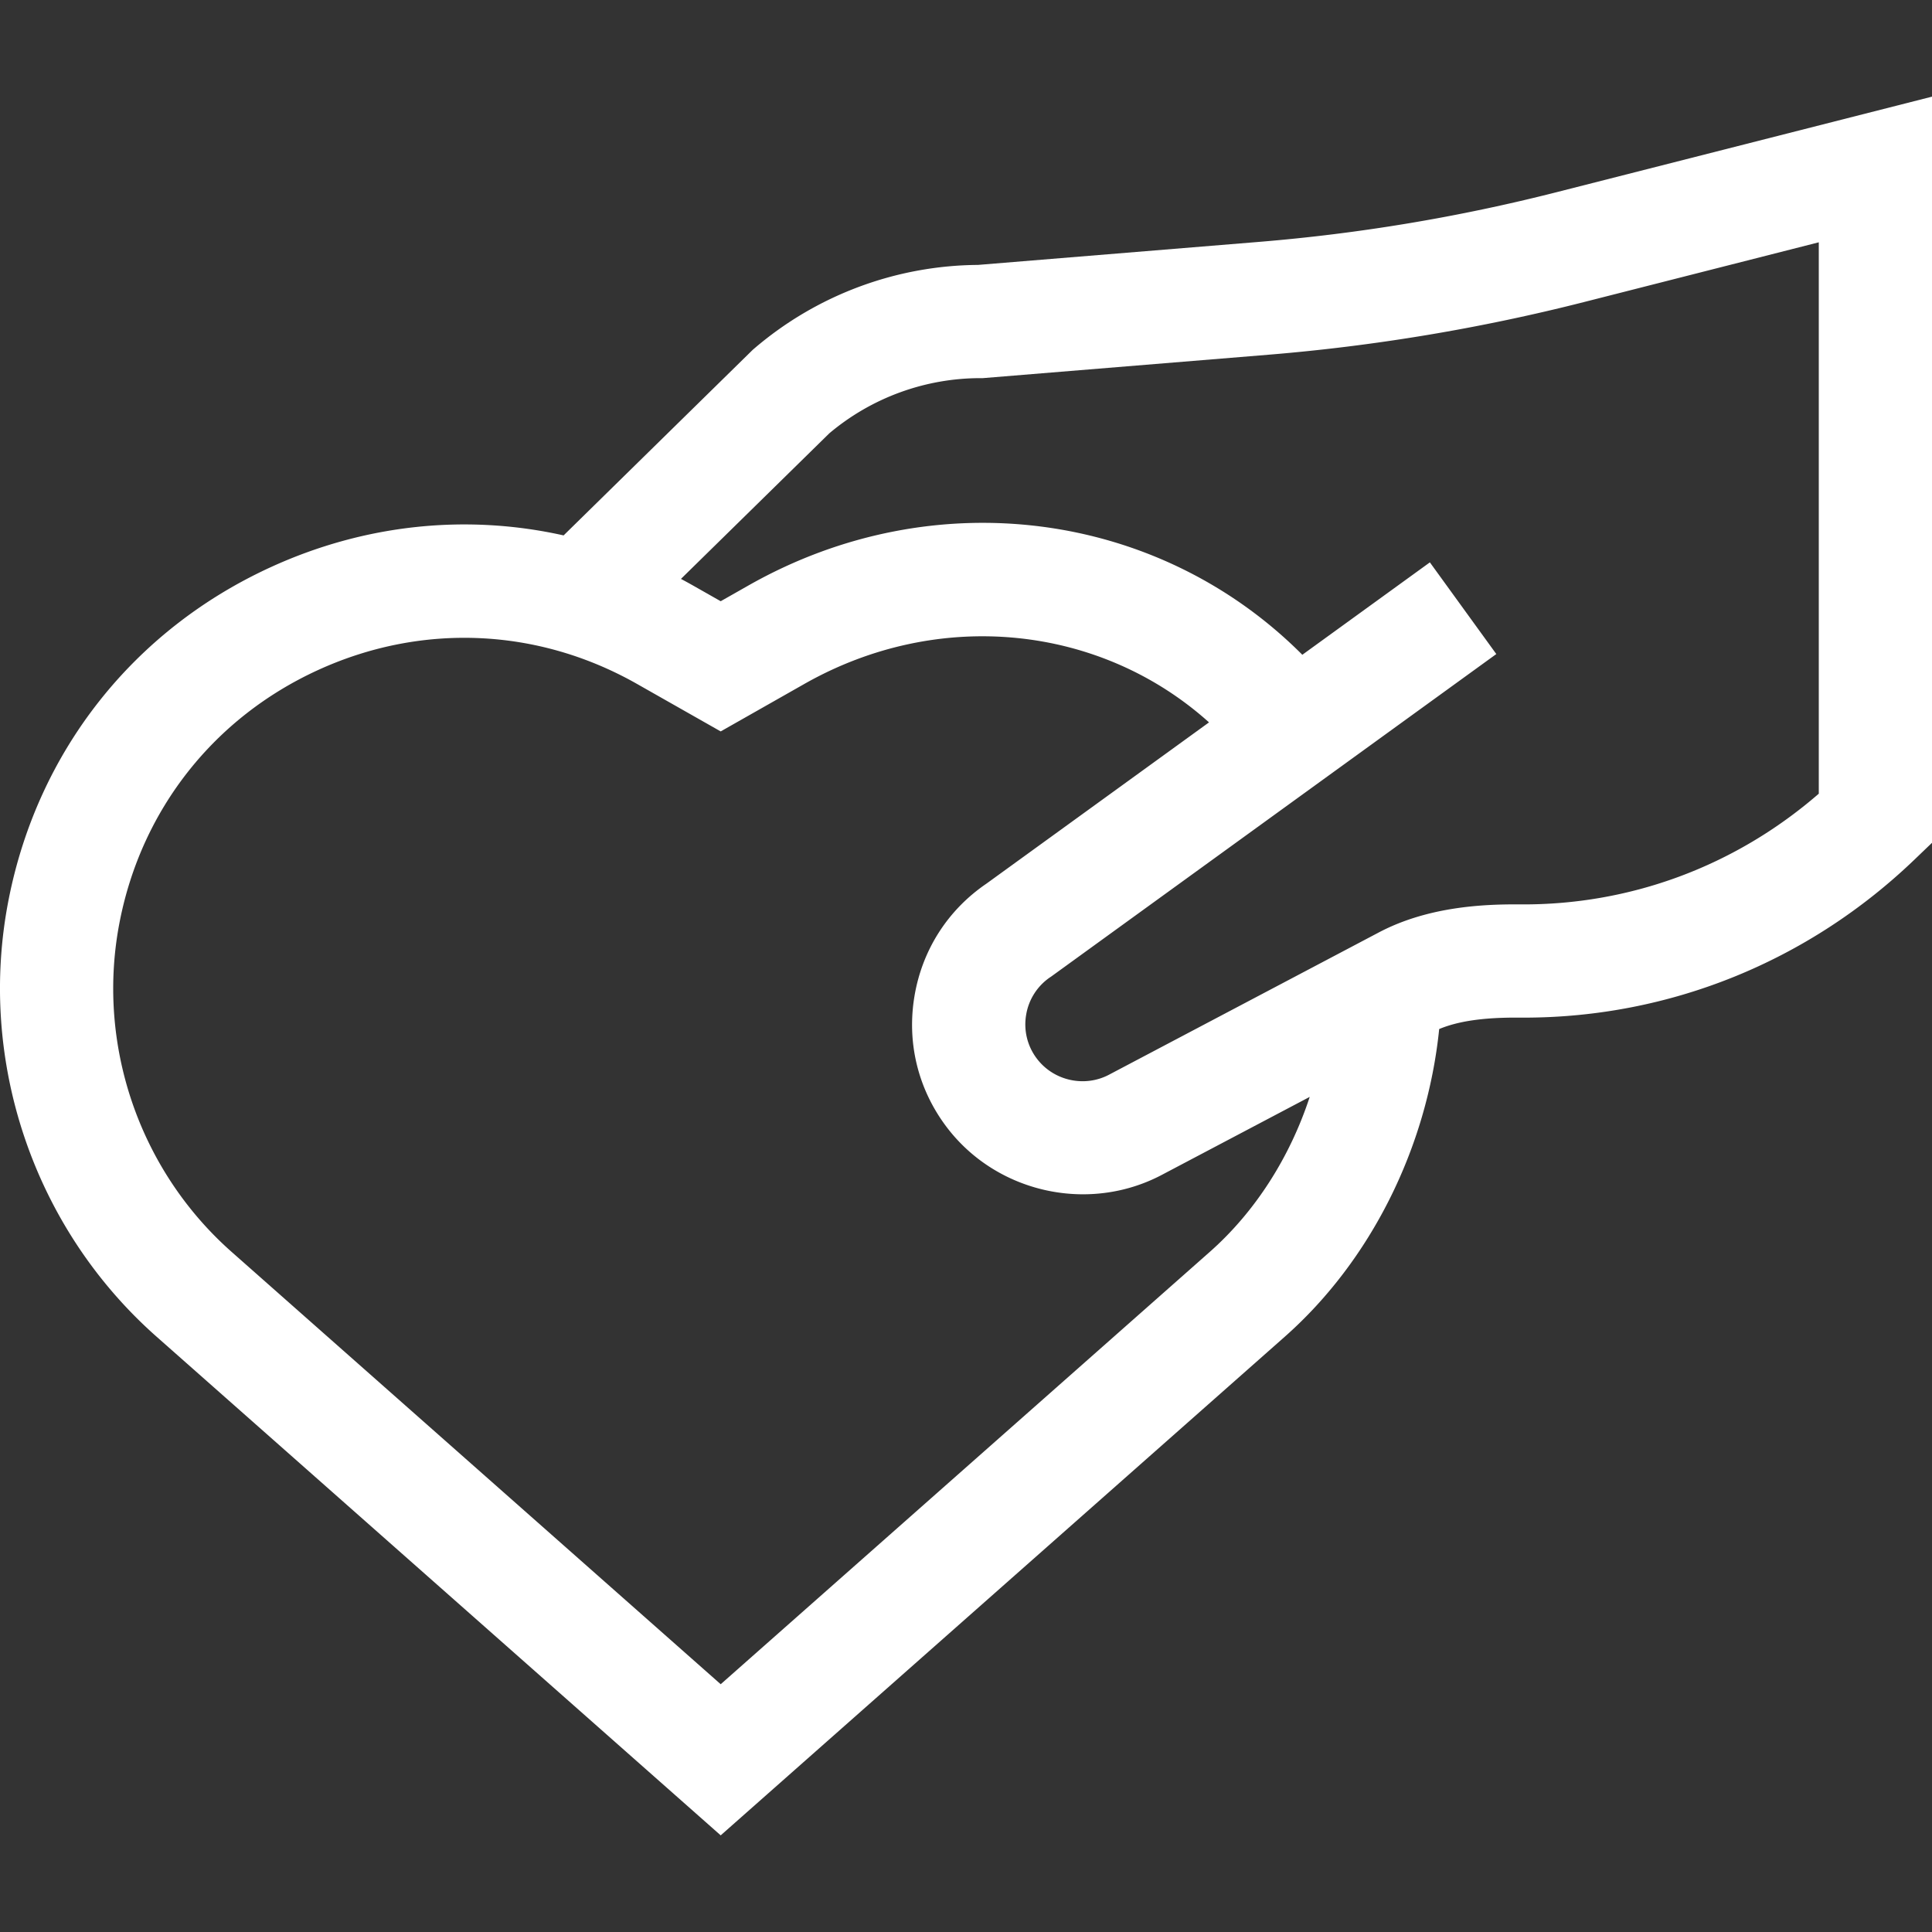
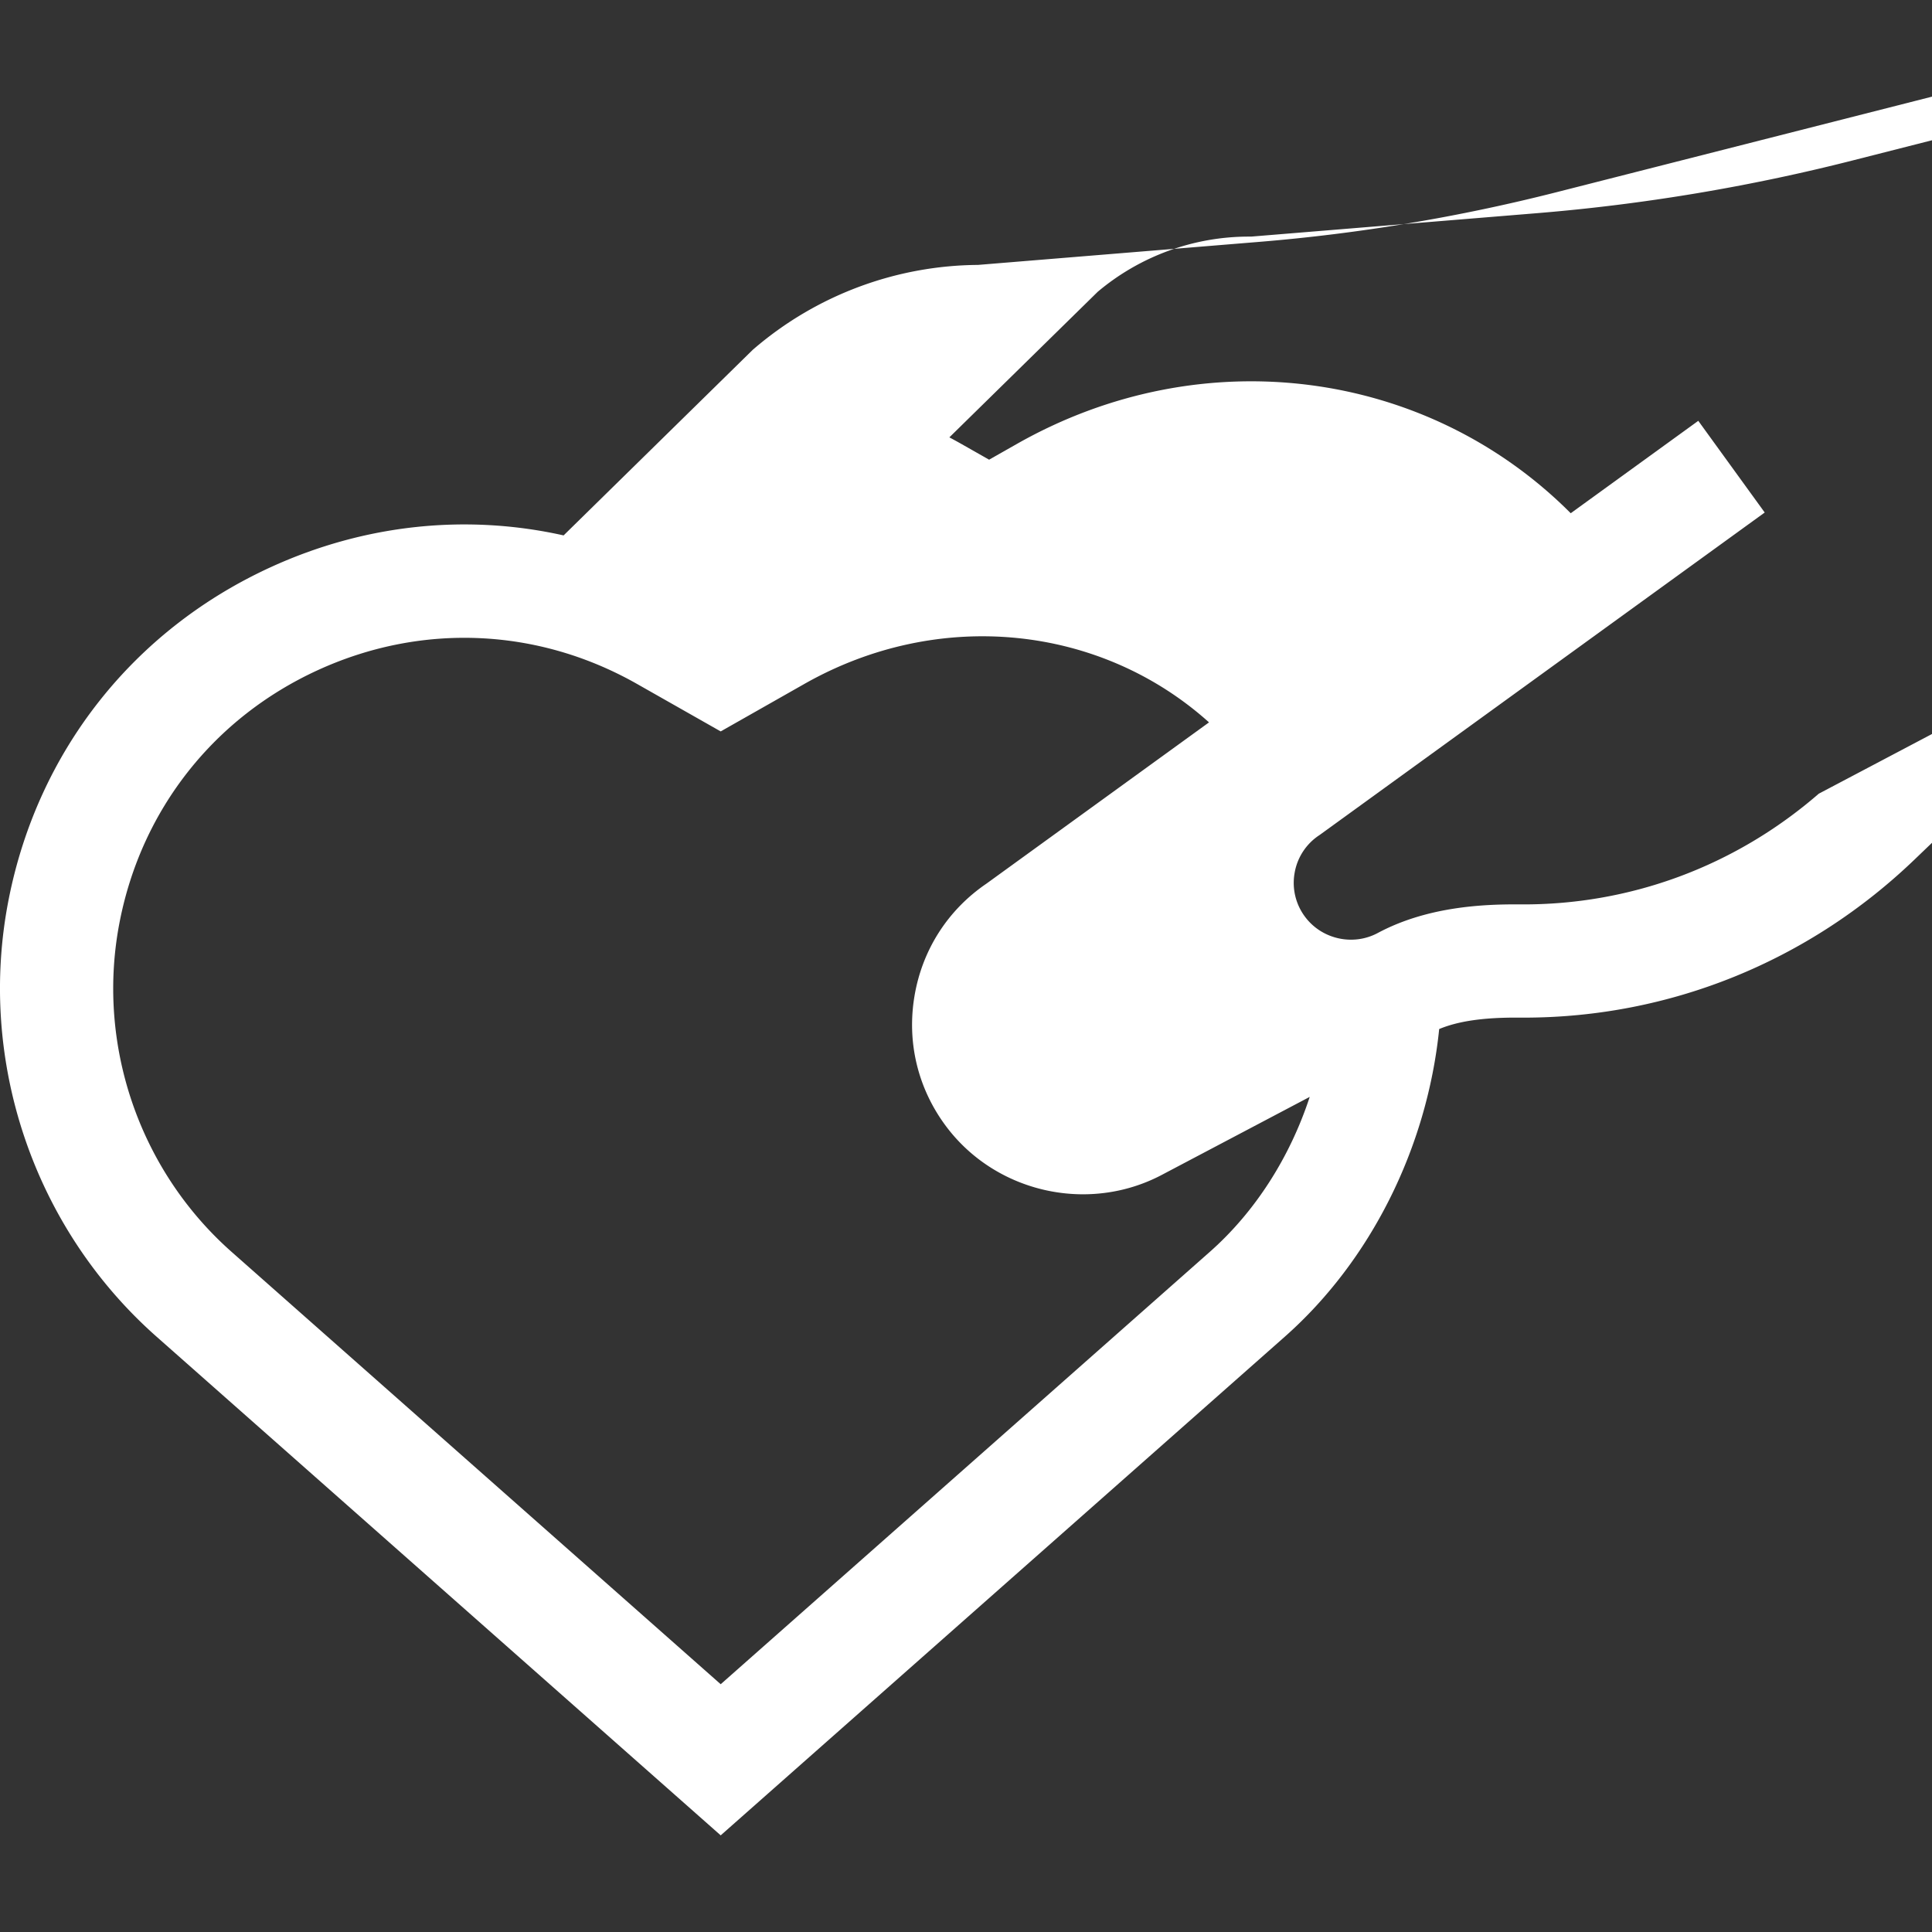
<svg xmlns="http://www.w3.org/2000/svg" width="512" height="512" x="0" y="0" viewBox="0 0 511.886 511.886" style="enable-background:new 0 0 512 512" xml:space="preserve" class="">
  <rect x="0" y="0" width="511.886" height="511.886" fill="#333333" stroke="none" />
  <g>
-     <path d="M412.307 50.949a478.069 478.069 0 0 1-78.612 13.129l-74.567 6.111a92.19 92.19 0 0 0-59.292 22.155l-.386.331-50.121 49.181c-25.713-5.745-52.707-2.988-77.615 8.425-36.337 16.647-61.63 48.683-69.394 87.89-8.458 42.711 6.554 87.158 39.176 115.996L190.95 486.279l149.453-132.113c22.79-20.146 37.701-50.108 40.91-81.519 5.109-2.134 11.924-3.099 21.2-3.027.405.003.805.005 1.21.005 38.638-.001 75.373-14.854 103.55-41.899l4.613-4.428V25.608zm-91.773 280.74L190.95 446.238 61.366 331.689c-24.662-21.801-36.01-55.402-29.616-87.691 5.869-29.64 24.99-53.858 52.46-66.444s58.298-11.252 84.579 3.659l22.161 12.574 22.161-12.574c35.755-20.287 78.541-15.589 107.221 10.18l-58.96 42.718c-10.214 6.958-16.978 17.489-19.059 29.686-2.098 12.292.853 24.565 8.309 34.56 8.724 11.695 22.418 18.071 36.329 18.071 7.195 0 14.448-1.705 21.101-5.263l38.96-20.544c-5.231 15.953-14.386 30.379-26.478 41.068zm161.352-121.397c-22.122 19.19-49.952 29.552-79.131 29.329-9.954-.081-24.707.619-37.716 7.578l-71.018 37.448-.097.052c-6.539 3.509-14.818 1.67-19.256-4.28a14.973 14.973 0 0 1-2.783-11.576 14.977 14.977 0 0 1 6.464-9.997l.219-.147 117.881-85.407-17.602-24.294-33.795 24.485c-38.069-38.178-97.538-46.28-146.746-18.362l-7.356 4.174-7.356-4.174a132.924 132.924 0 0 0-3.174-1.741l39.298-38.561a62.173 62.173 0 0 1 40.051-14.631h.614l75.764-6.209c28.112-2.304 56.226-7 83.56-13.956l62.181-15.824v146.093z" fill="#ffffff" opacity="1" data-original="#000000" class="" />
+     <path d="M412.307 50.949a478.069 478.069 0 0 1-78.612 13.129l-74.567 6.111a92.19 92.19 0 0 0-59.292 22.155l-.386.331-50.121 49.181c-25.713-5.745-52.707-2.988-77.615 8.425-36.337 16.647-61.63 48.683-69.394 87.89-8.458 42.711 6.554 87.158 39.176 115.996L190.95 486.279l149.453-132.113c22.79-20.146 37.701-50.108 40.91-81.519 5.109-2.134 11.924-3.099 21.2-3.027.405.003.805.005 1.21.005 38.638-.001 75.373-14.854 103.55-41.899l4.613-4.428V25.608zm-91.773 280.74L190.95 446.238 61.366 331.689c-24.662-21.801-36.01-55.402-29.616-87.691 5.869-29.64 24.99-53.858 52.46-66.444s58.298-11.252 84.579 3.659l22.161 12.574 22.161-12.574c35.755-20.287 78.541-15.589 107.221 10.18l-58.96 42.718c-10.214 6.958-16.978 17.489-19.059 29.686-2.098 12.292.853 24.565 8.309 34.56 8.724 11.695 22.418 18.071 36.329 18.071 7.195 0 14.448-1.705 21.101-5.263l38.96-20.544c-5.231 15.953-14.386 30.379-26.478 41.068zm161.352-121.397c-22.122 19.19-49.952 29.552-79.131 29.329-9.954-.081-24.707.619-37.716 7.578c-6.539 3.509-14.818 1.67-19.256-4.28a14.973 14.973 0 0 1-2.783-11.576 14.977 14.977 0 0 1 6.464-9.997l.219-.147 117.881-85.407-17.602-24.294-33.795 24.485c-38.069-38.178-97.538-46.28-146.746-18.362l-7.356 4.174-7.356-4.174a132.924 132.924 0 0 0-3.174-1.741l39.298-38.561a62.173 62.173 0 0 1 40.051-14.631h.614l75.764-6.209c28.112-2.304 56.226-7 83.56-13.956l62.181-15.824v146.093z" fill="#ffffff" opacity="1" data-original="#000000" class="" />
  </g>
</svg>